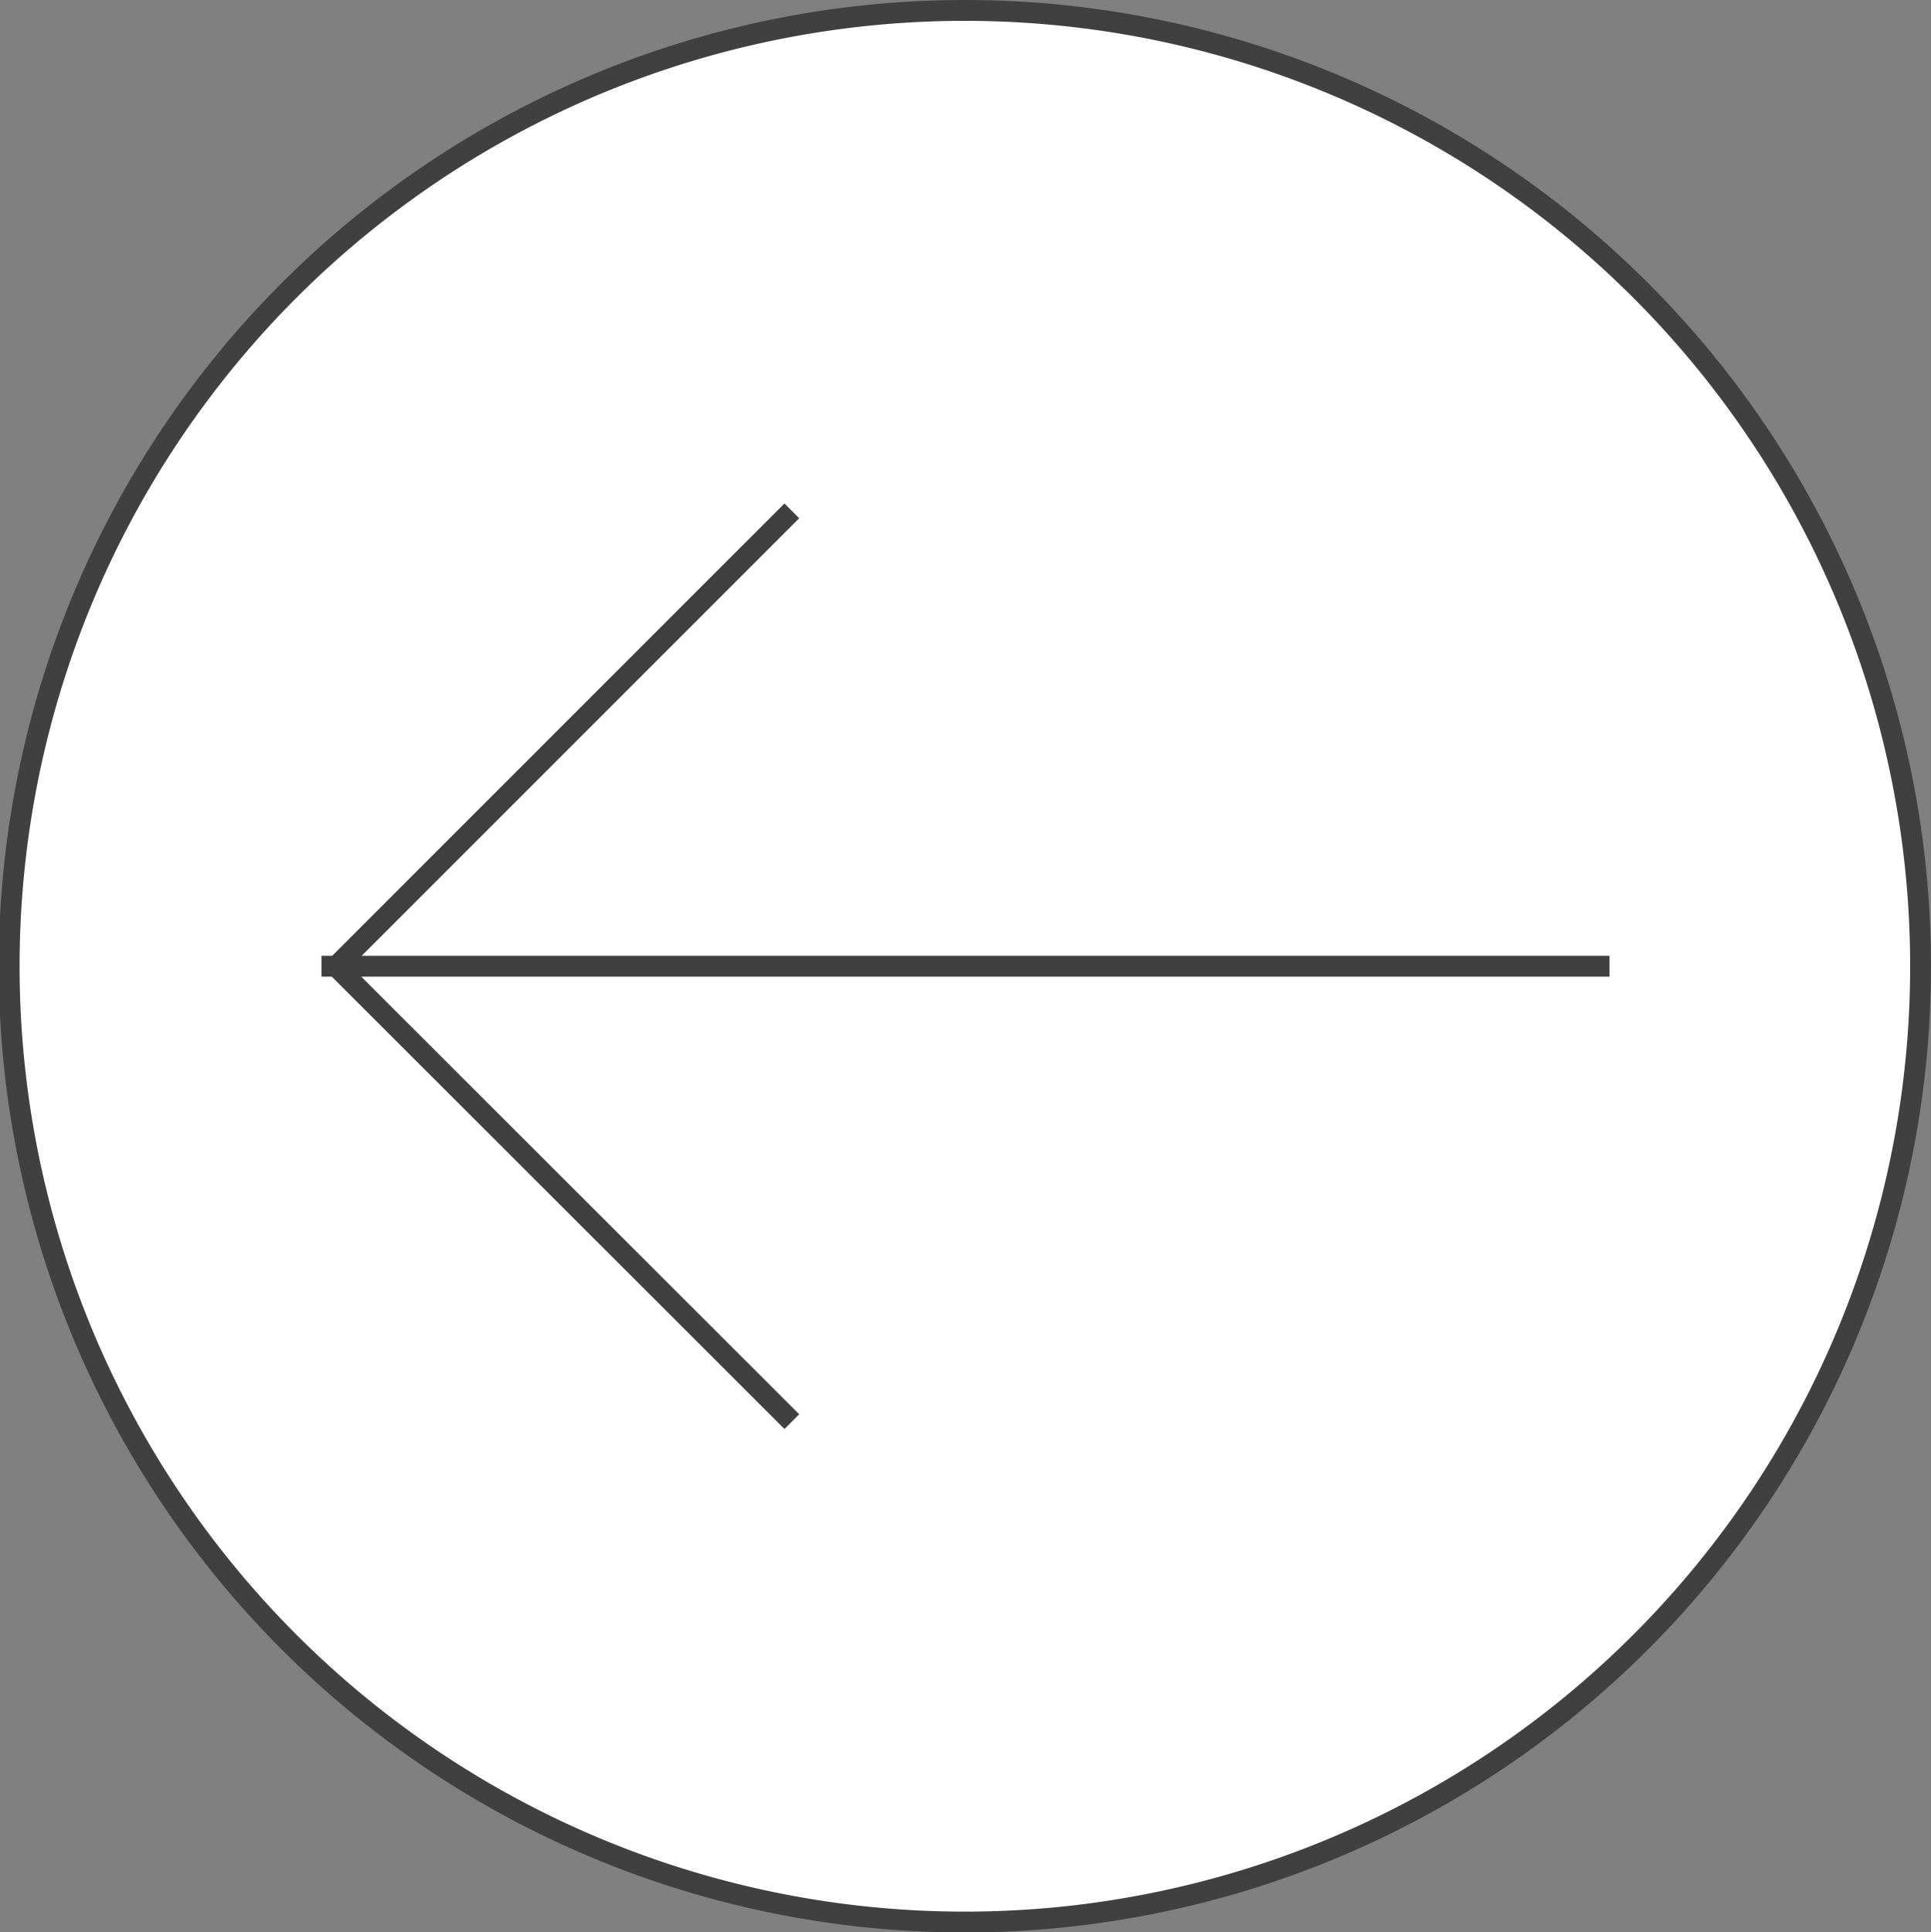
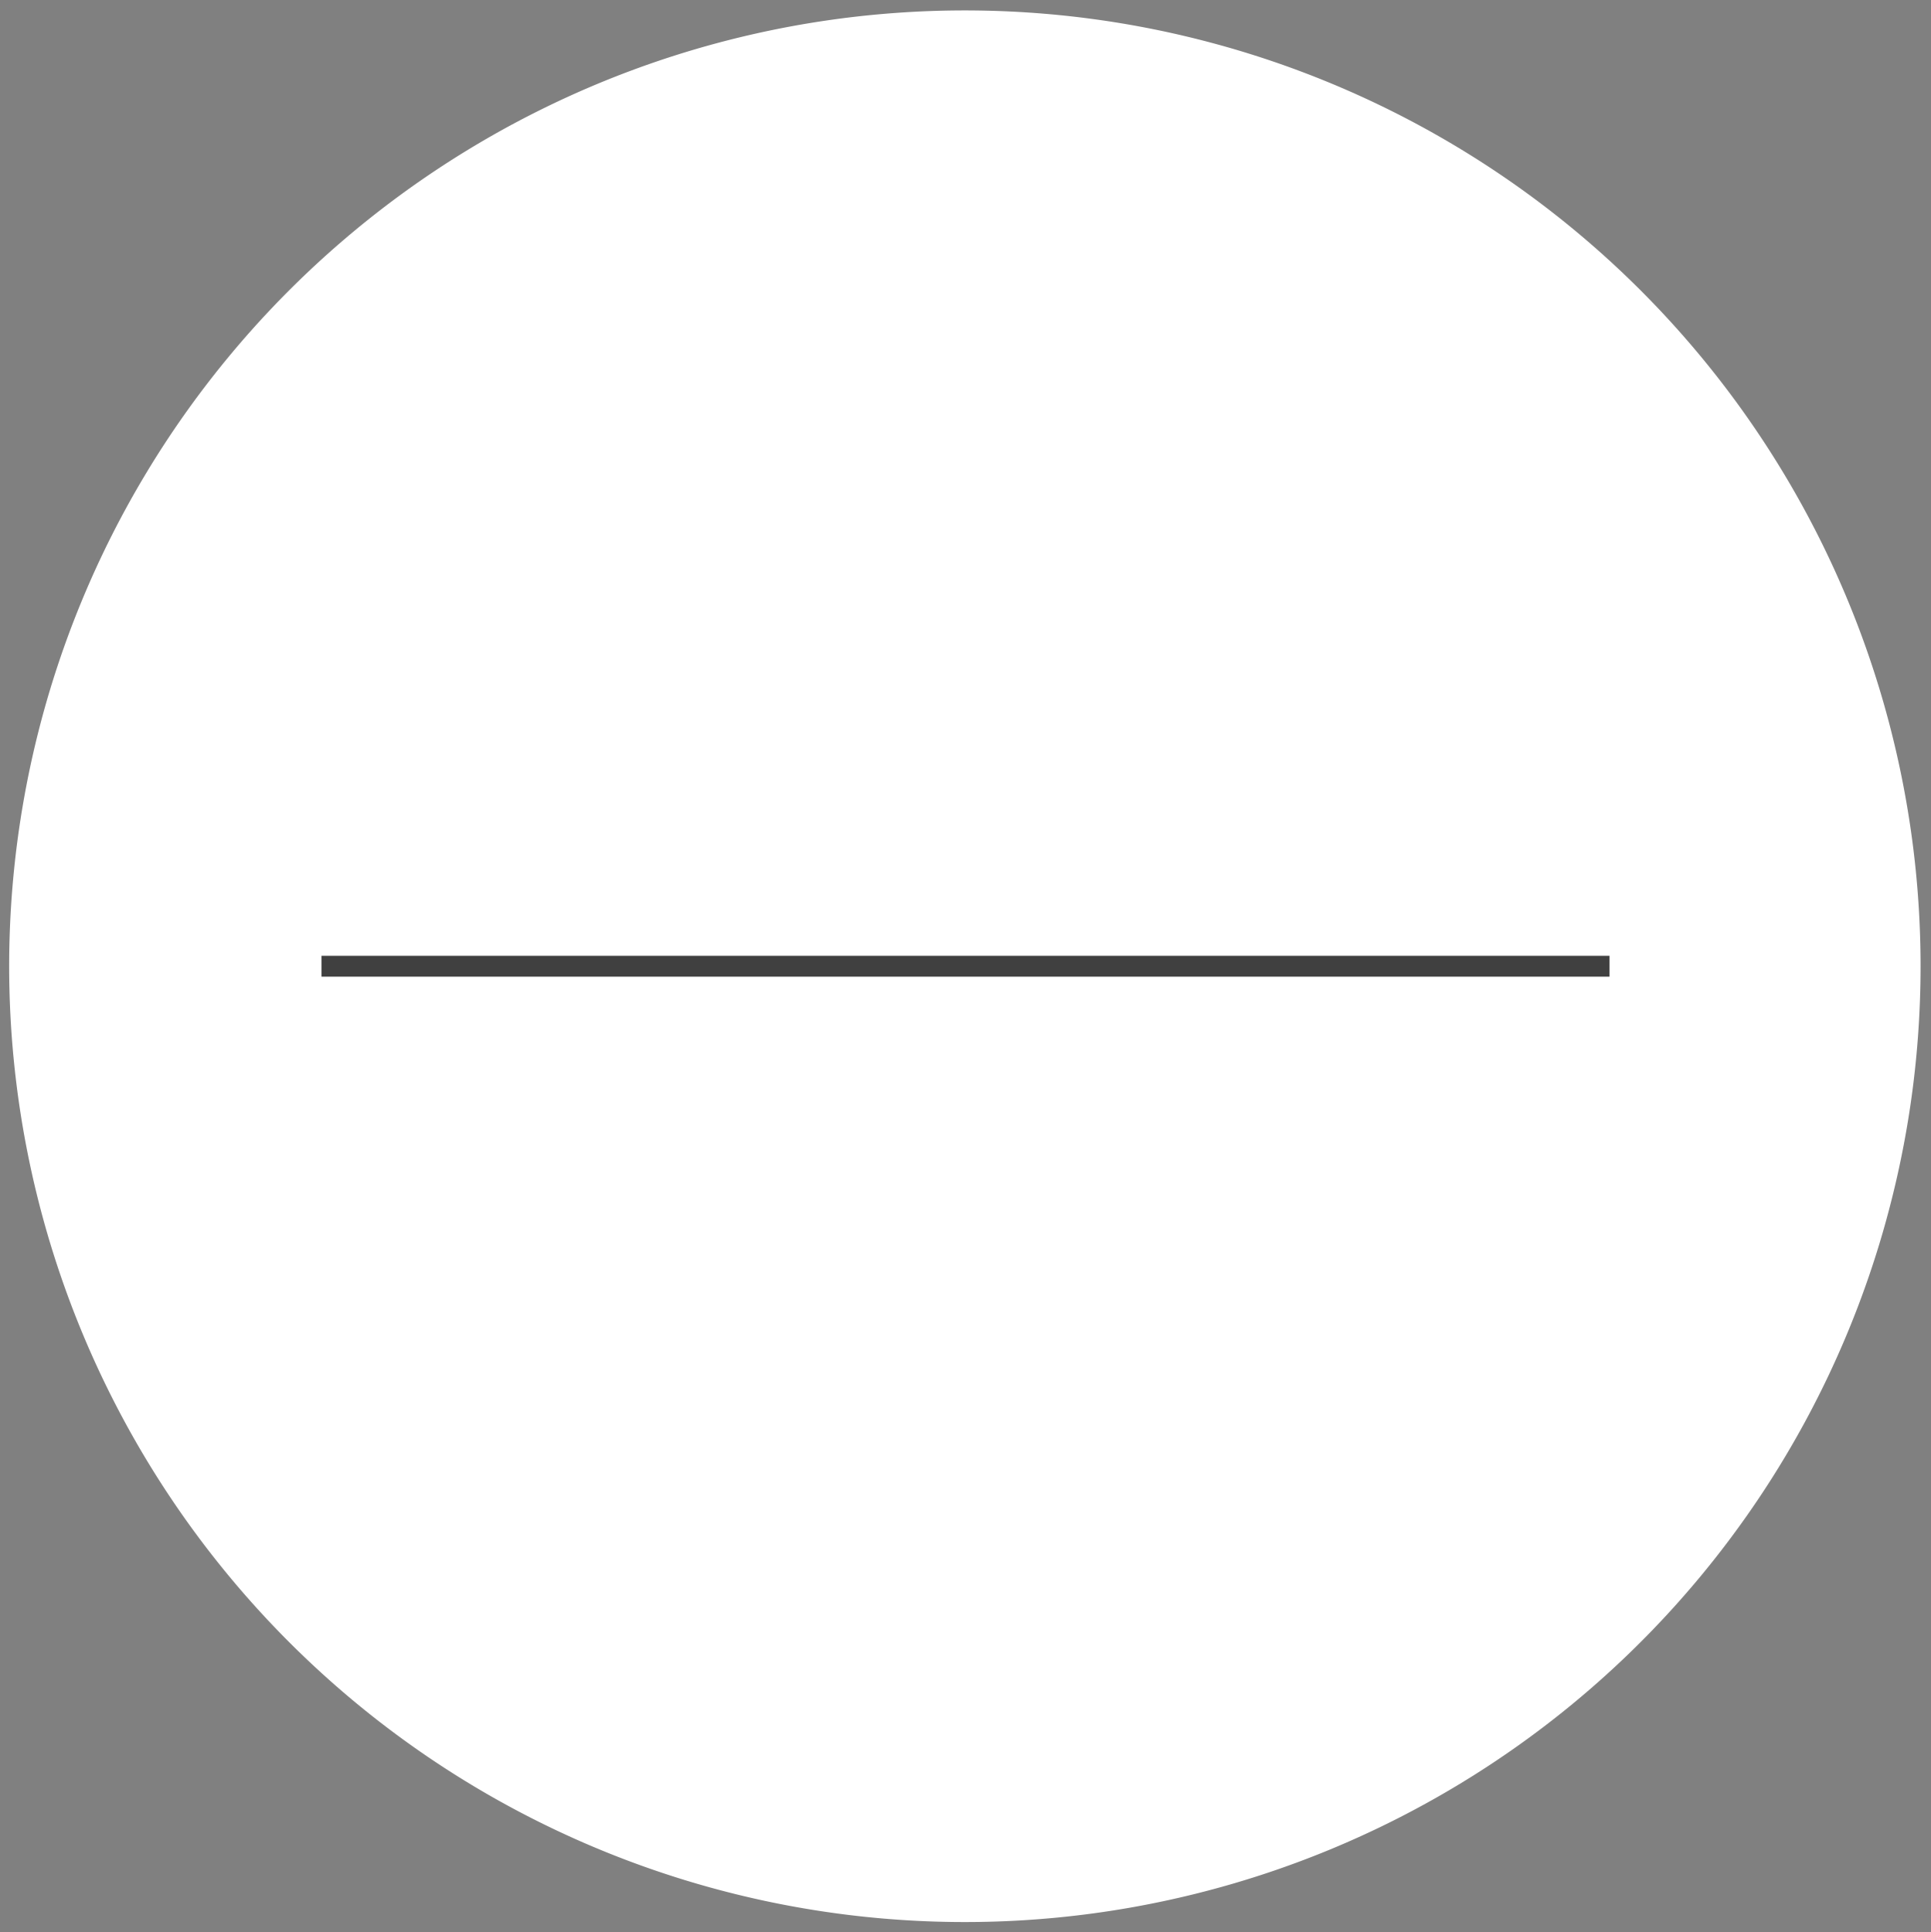
<svg xmlns="http://www.w3.org/2000/svg" viewBox="0 0 46.31 46.33">
  <rect x="0" y="0" width="46.31" height="46.33" fill="#808080" stroke="none" />
  <defs>
    <style>.cls-1{fill:#fff;}.cls-2{fill:none;stroke:#404040;stroke-width:0.5px;}</style>
  </defs>
  <title>btn_prev</title>
  <g id="Layer_2" data-name="Layer 2">
    <g id="Layer_1-2" data-name="Layer 1">
      <path class="cls-1" d="M23.16.25a22.92,22.92,0,1,0,22.9,22.92A22.92,22.92,0,0,0,23.16.25" />
-       <path class="cls-2" d="M23.16.25a22.92,22.92,0,1,0,22.9,22.92A22.92,22.92,0,0,0,23.16.25Z" />
-       <line class="cls-2" x1="18.99" y1="34.09" x2="8.06" y2="23.17" />
      <line class="cls-2" x1="38.6" y1="23.17" x2="7.71" y2="23.17" />
-       <line class="cls-2" x1="18.99" y1="12.25" x2="8.07" y2="23.17" />
    </g>
  </g>
</svg>